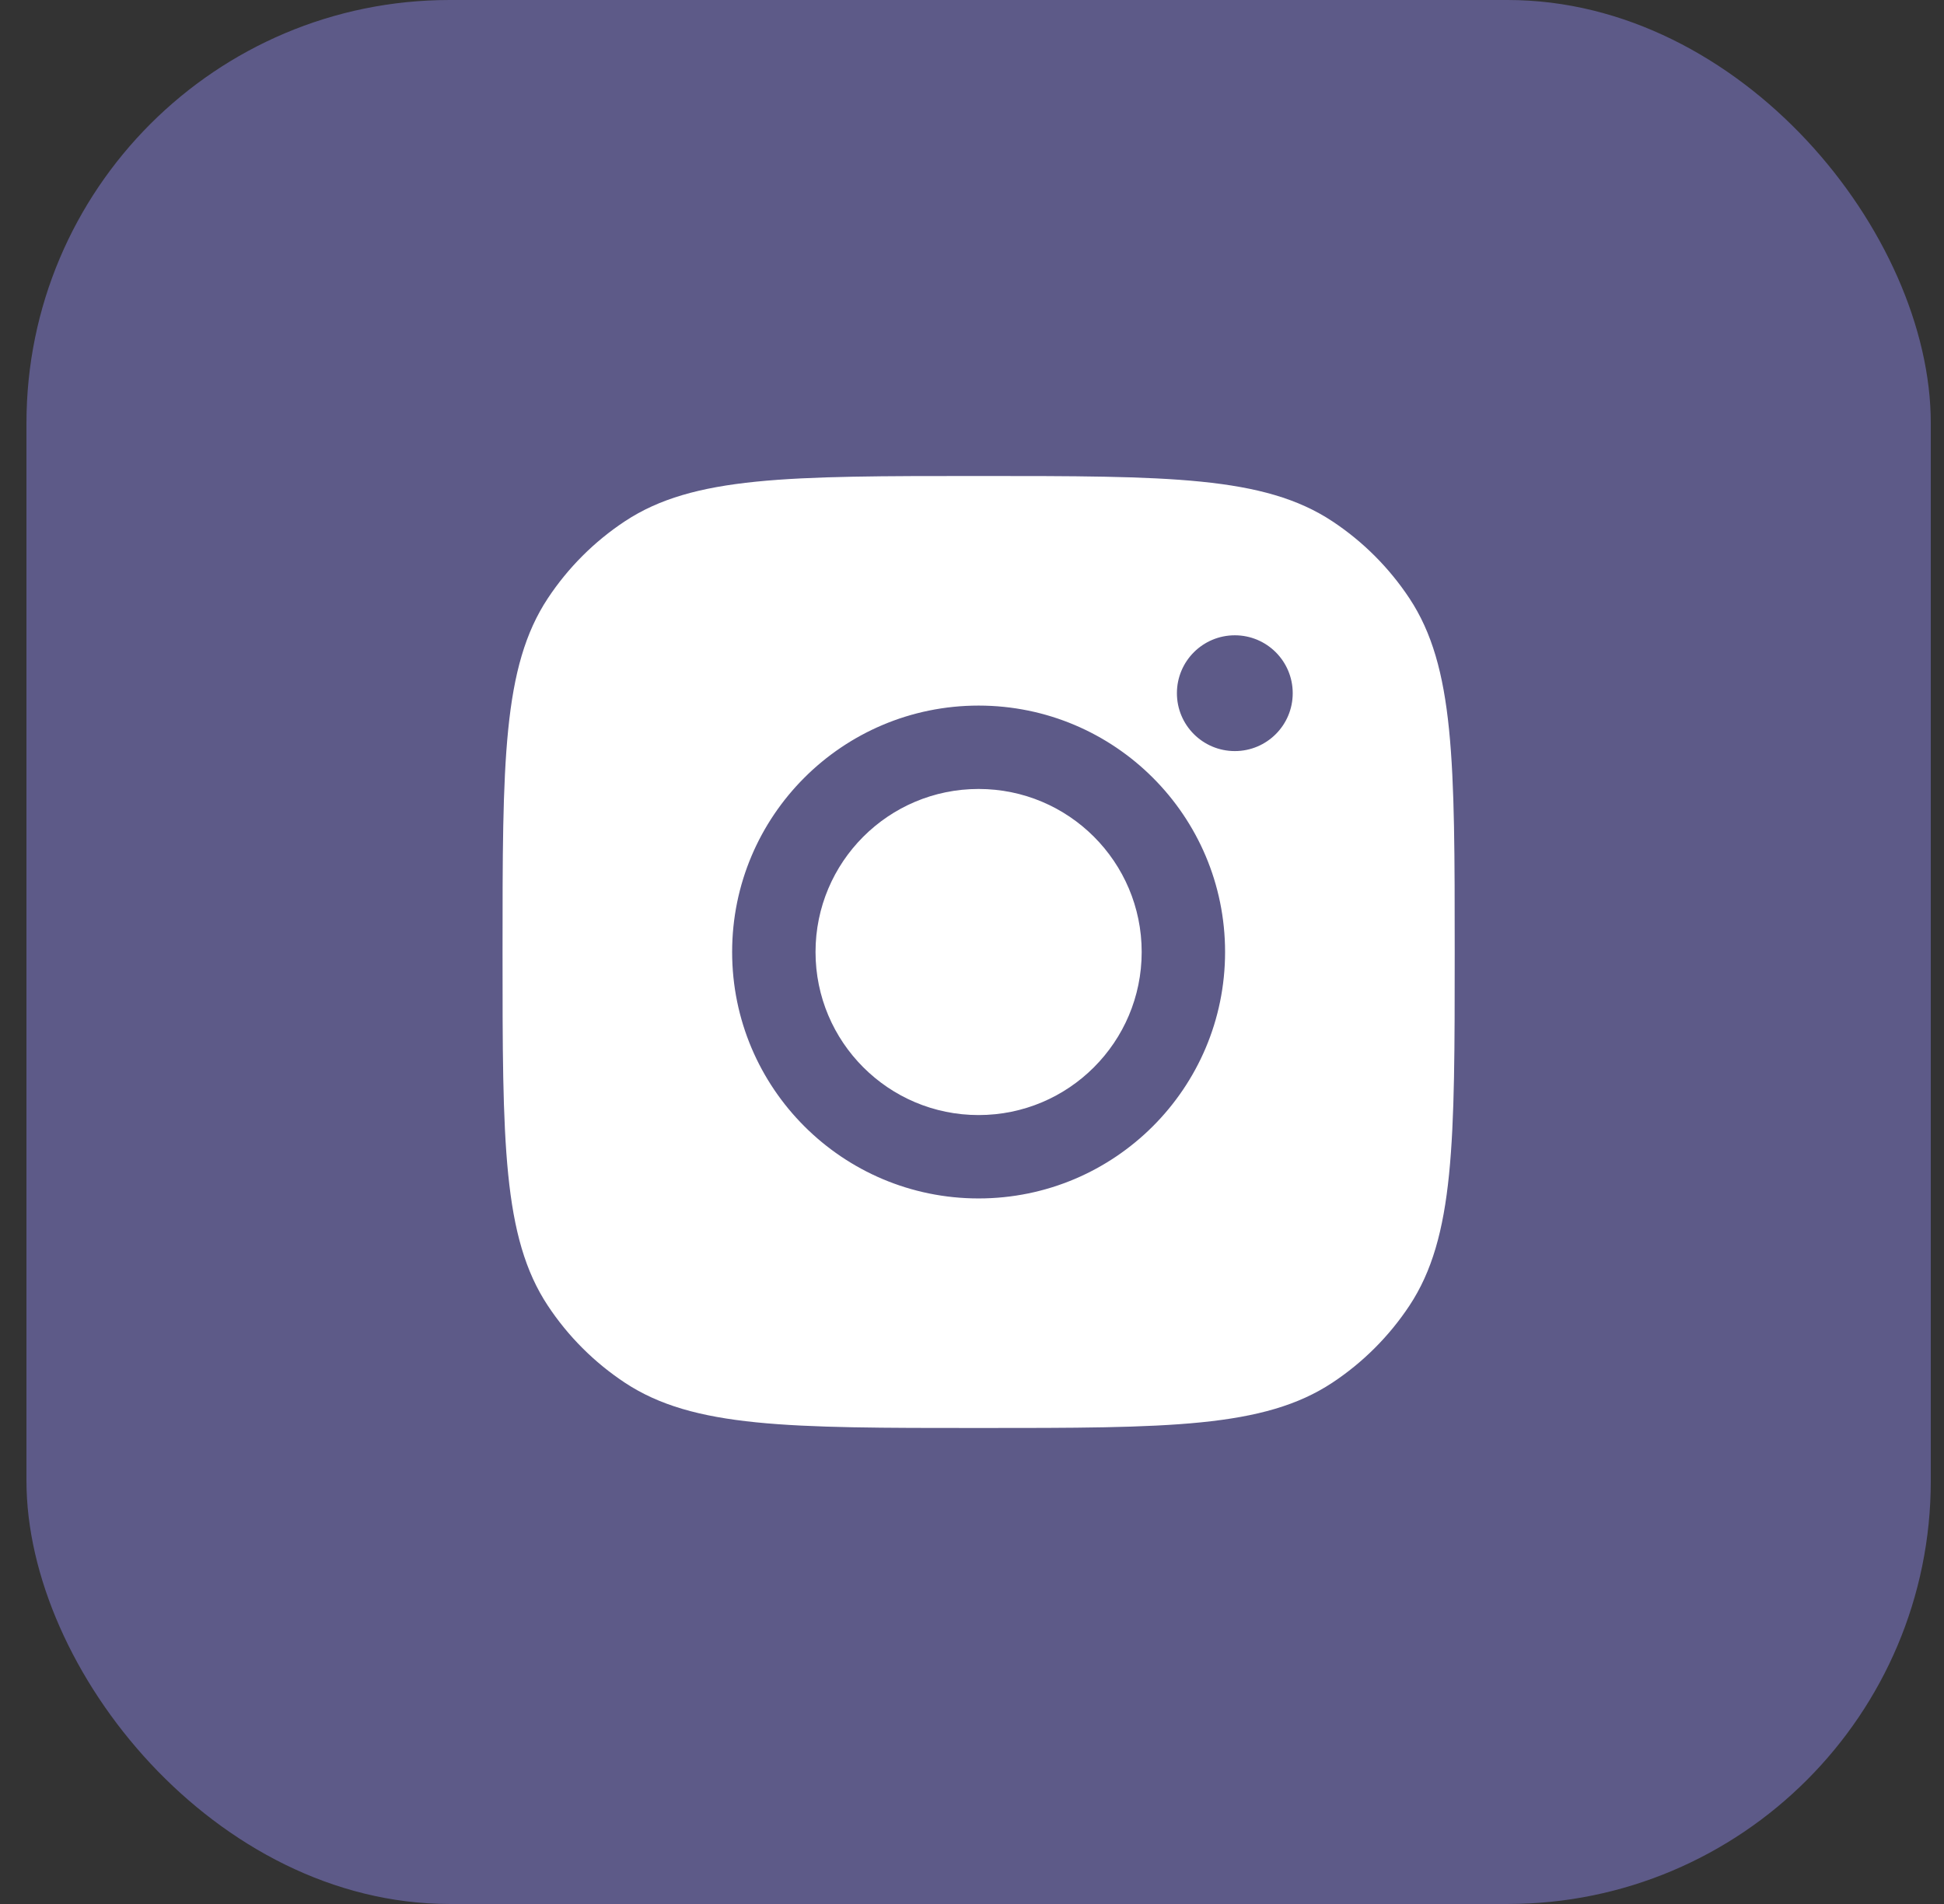
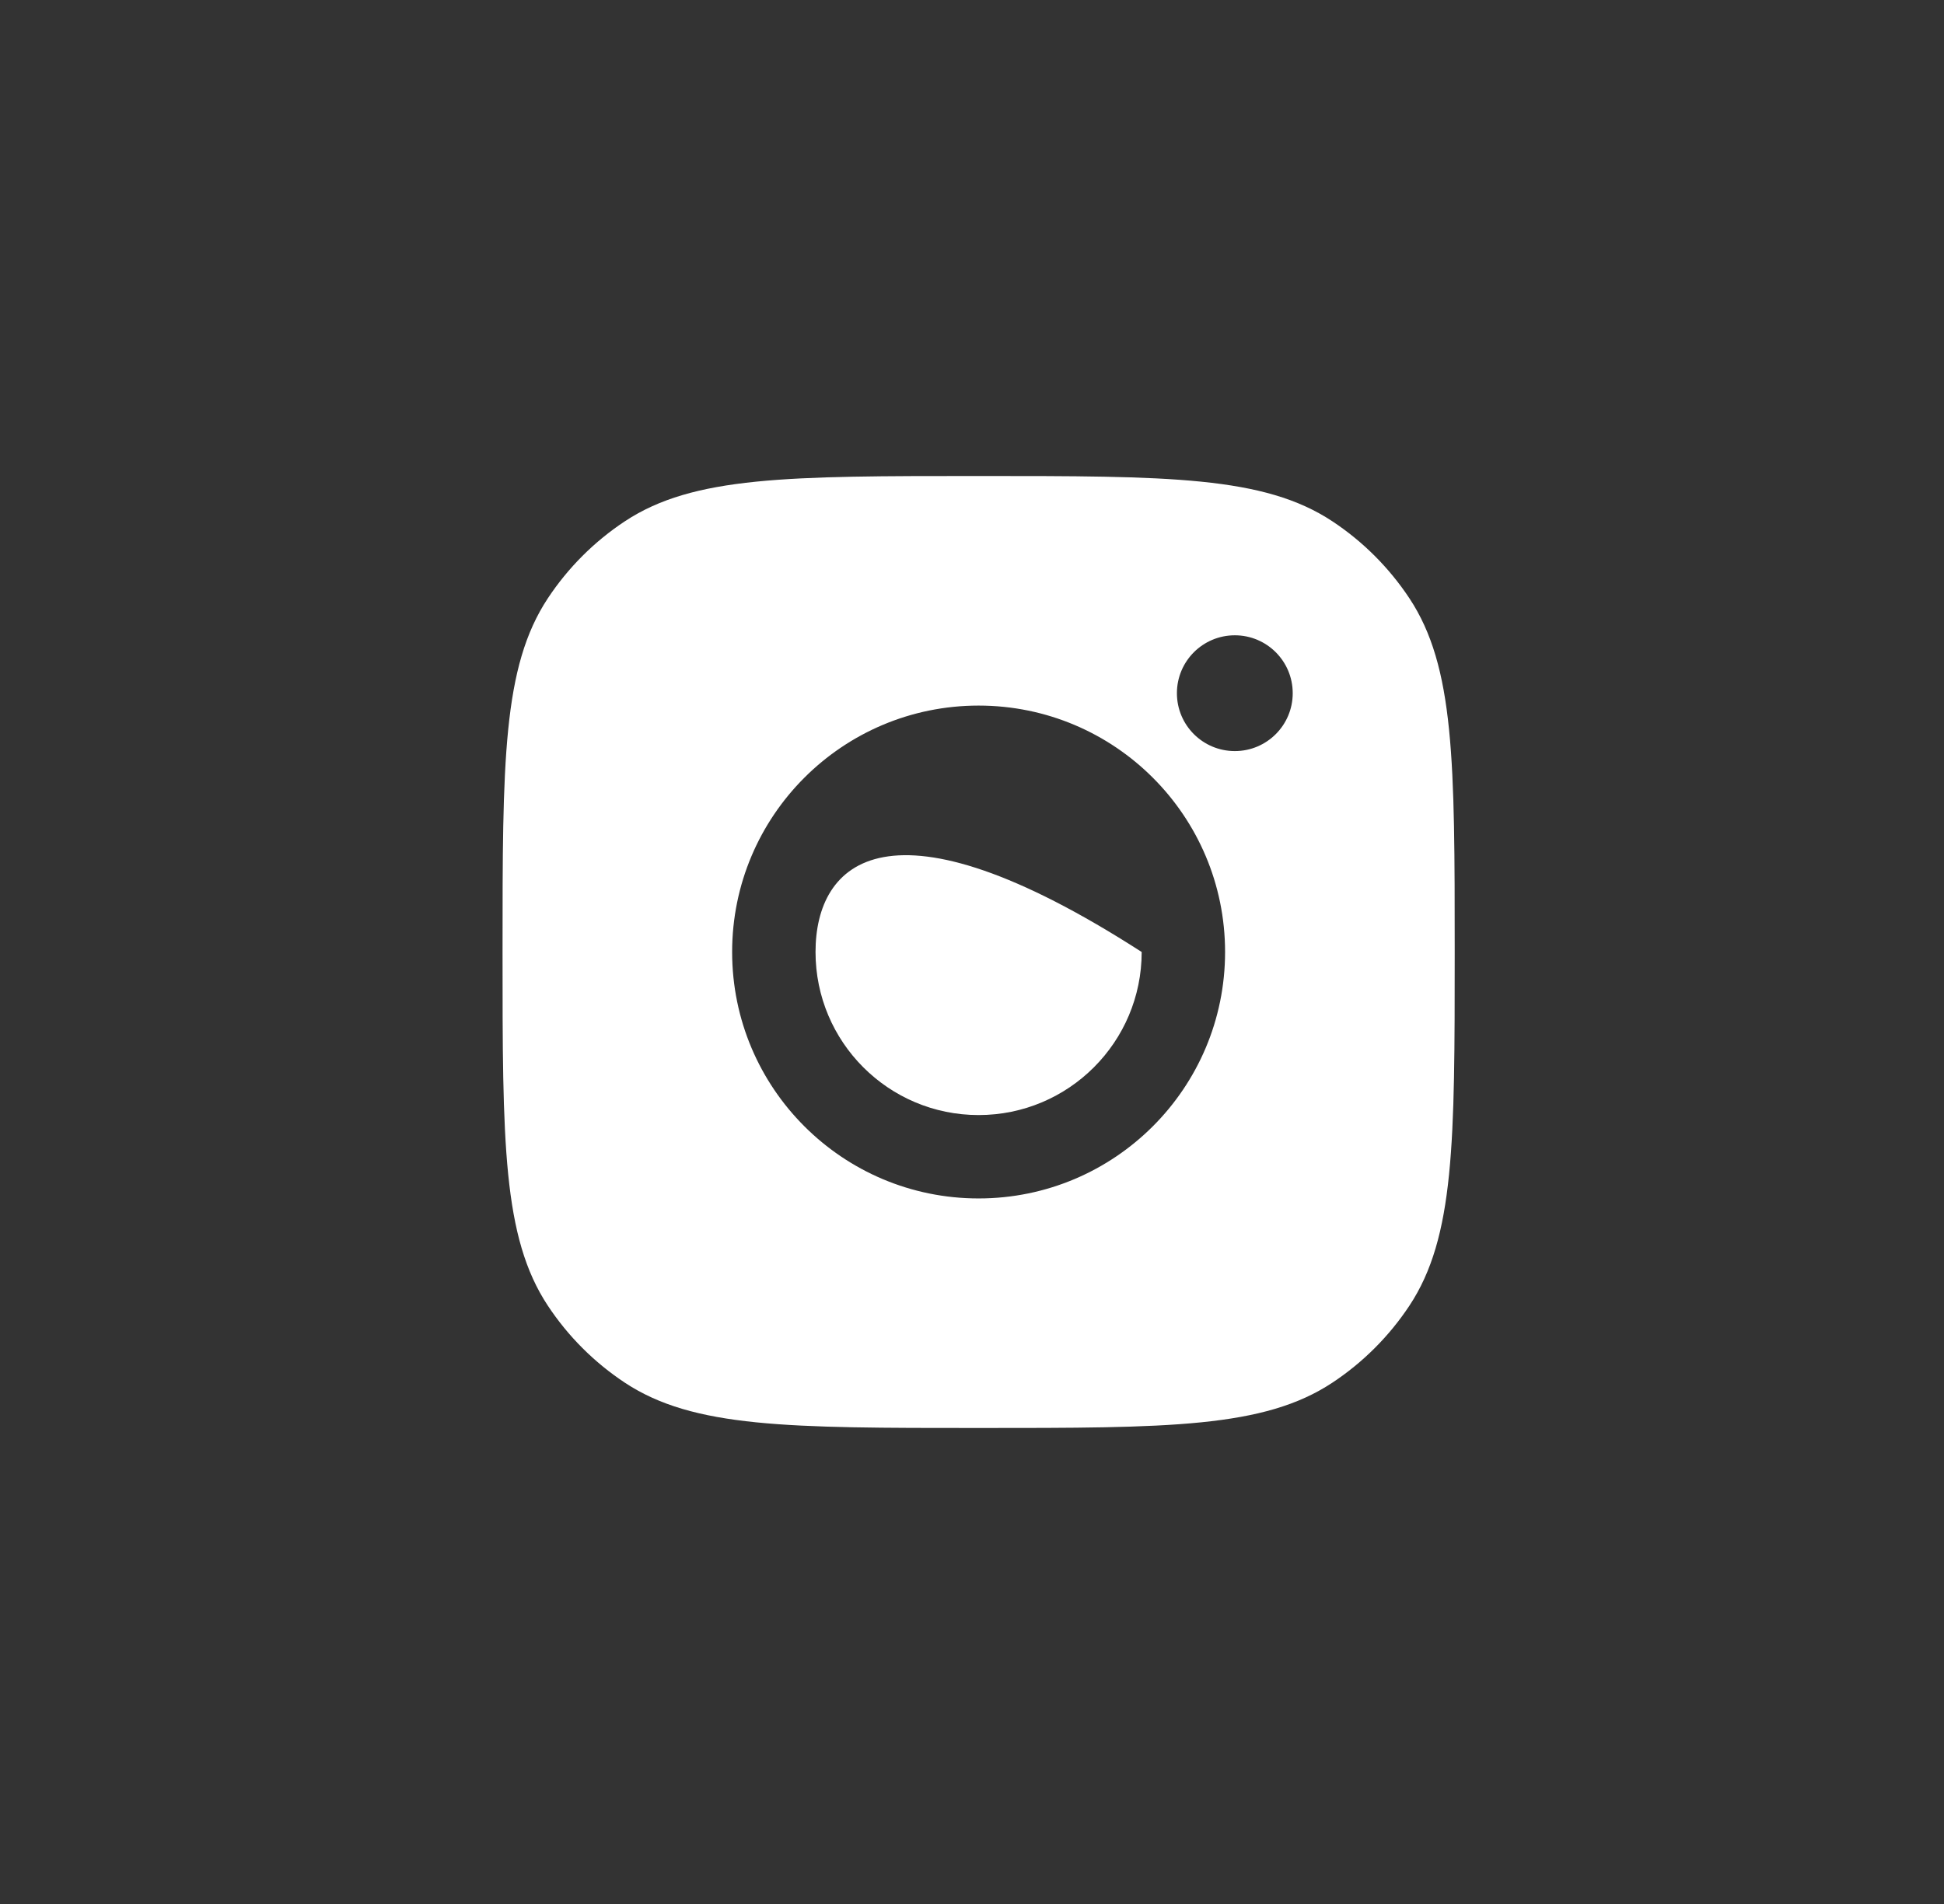
<svg xmlns="http://www.w3.org/2000/svg" width="49" height="48" viewBox="0 0 49 48" fill="none">
  <rect x="0" y="0" width="49" height="48" fill="#333333" stroke="none" />
  <g id="Social Media Icon Square/Instagram">
-     <rect id="Social Media Icon" x="0.667" width="48" height="48" rx="10.667" fill="#5D5A88" />
-     <path id="Instagram" fill-rule="evenodd" clip-rule="evenodd" d="M12.667 24C12.667 19.206 12.667 16.81 13.809 15.083C14.319 14.312 14.979 13.652 15.75 13.142C17.477 12 19.873 12 24.667 12C29.46 12 31.857 12 33.583 13.142C34.354 13.652 35.014 14.312 35.525 15.083C36.667 16.81 36.667 19.206 36.667 24C36.667 28.794 36.667 31.19 35.525 32.917C35.014 33.688 34.354 34.348 33.583 34.858C31.857 36 29.46 36 24.667 36C19.873 36 17.477 36 15.75 34.858C14.979 34.348 14.319 33.688 13.809 32.917C12.667 31.19 12.667 28.794 12.667 24ZM30.879 24C30.879 27.431 28.098 30.213 24.666 30.213C21.235 30.213 18.454 27.431 18.454 24C18.454 20.569 21.235 17.788 24.666 17.788C28.098 17.788 30.879 20.569 30.879 24ZM24.666 28.111C26.937 28.111 28.777 26.27 28.777 24C28.777 21.73 26.937 19.89 24.666 19.89C22.396 19.89 20.556 21.73 20.556 24C20.556 26.27 22.396 28.111 24.666 28.111ZM31.125 18.935C31.931 18.935 32.584 18.282 32.584 17.476C32.584 16.669 31.931 16.016 31.125 16.016C30.318 16.016 29.665 16.669 29.665 17.476C29.665 18.282 30.318 18.935 31.125 18.935Z" fill="white" />
+     <path id="Instagram" fill-rule="evenodd" clip-rule="evenodd" d="M12.667 24C12.667 19.206 12.667 16.81 13.809 15.083C14.319 14.312 14.979 13.652 15.75 13.142C17.477 12 19.873 12 24.667 12C29.46 12 31.857 12 33.583 13.142C34.354 13.652 35.014 14.312 35.525 15.083C36.667 16.81 36.667 19.206 36.667 24C36.667 28.794 36.667 31.19 35.525 32.917C35.014 33.688 34.354 34.348 33.583 34.858C31.857 36 29.46 36 24.667 36C19.873 36 17.477 36 15.75 34.858C14.979 34.348 14.319 33.688 13.809 32.917C12.667 31.19 12.667 28.794 12.667 24ZM30.879 24C30.879 27.431 28.098 30.213 24.666 30.213C21.235 30.213 18.454 27.431 18.454 24C18.454 20.569 21.235 17.788 24.666 17.788C28.098 17.788 30.879 20.569 30.879 24ZM24.666 28.111C26.937 28.111 28.777 26.27 28.777 24C22.396 19.89 20.556 21.73 20.556 24C20.556 26.27 22.396 28.111 24.666 28.111ZM31.125 18.935C31.931 18.935 32.584 18.282 32.584 17.476C32.584 16.669 31.931 16.016 31.125 16.016C30.318 16.016 29.665 16.669 29.665 17.476C29.665 18.282 30.318 18.935 31.125 18.935Z" fill="white" />
  </g>
</svg>